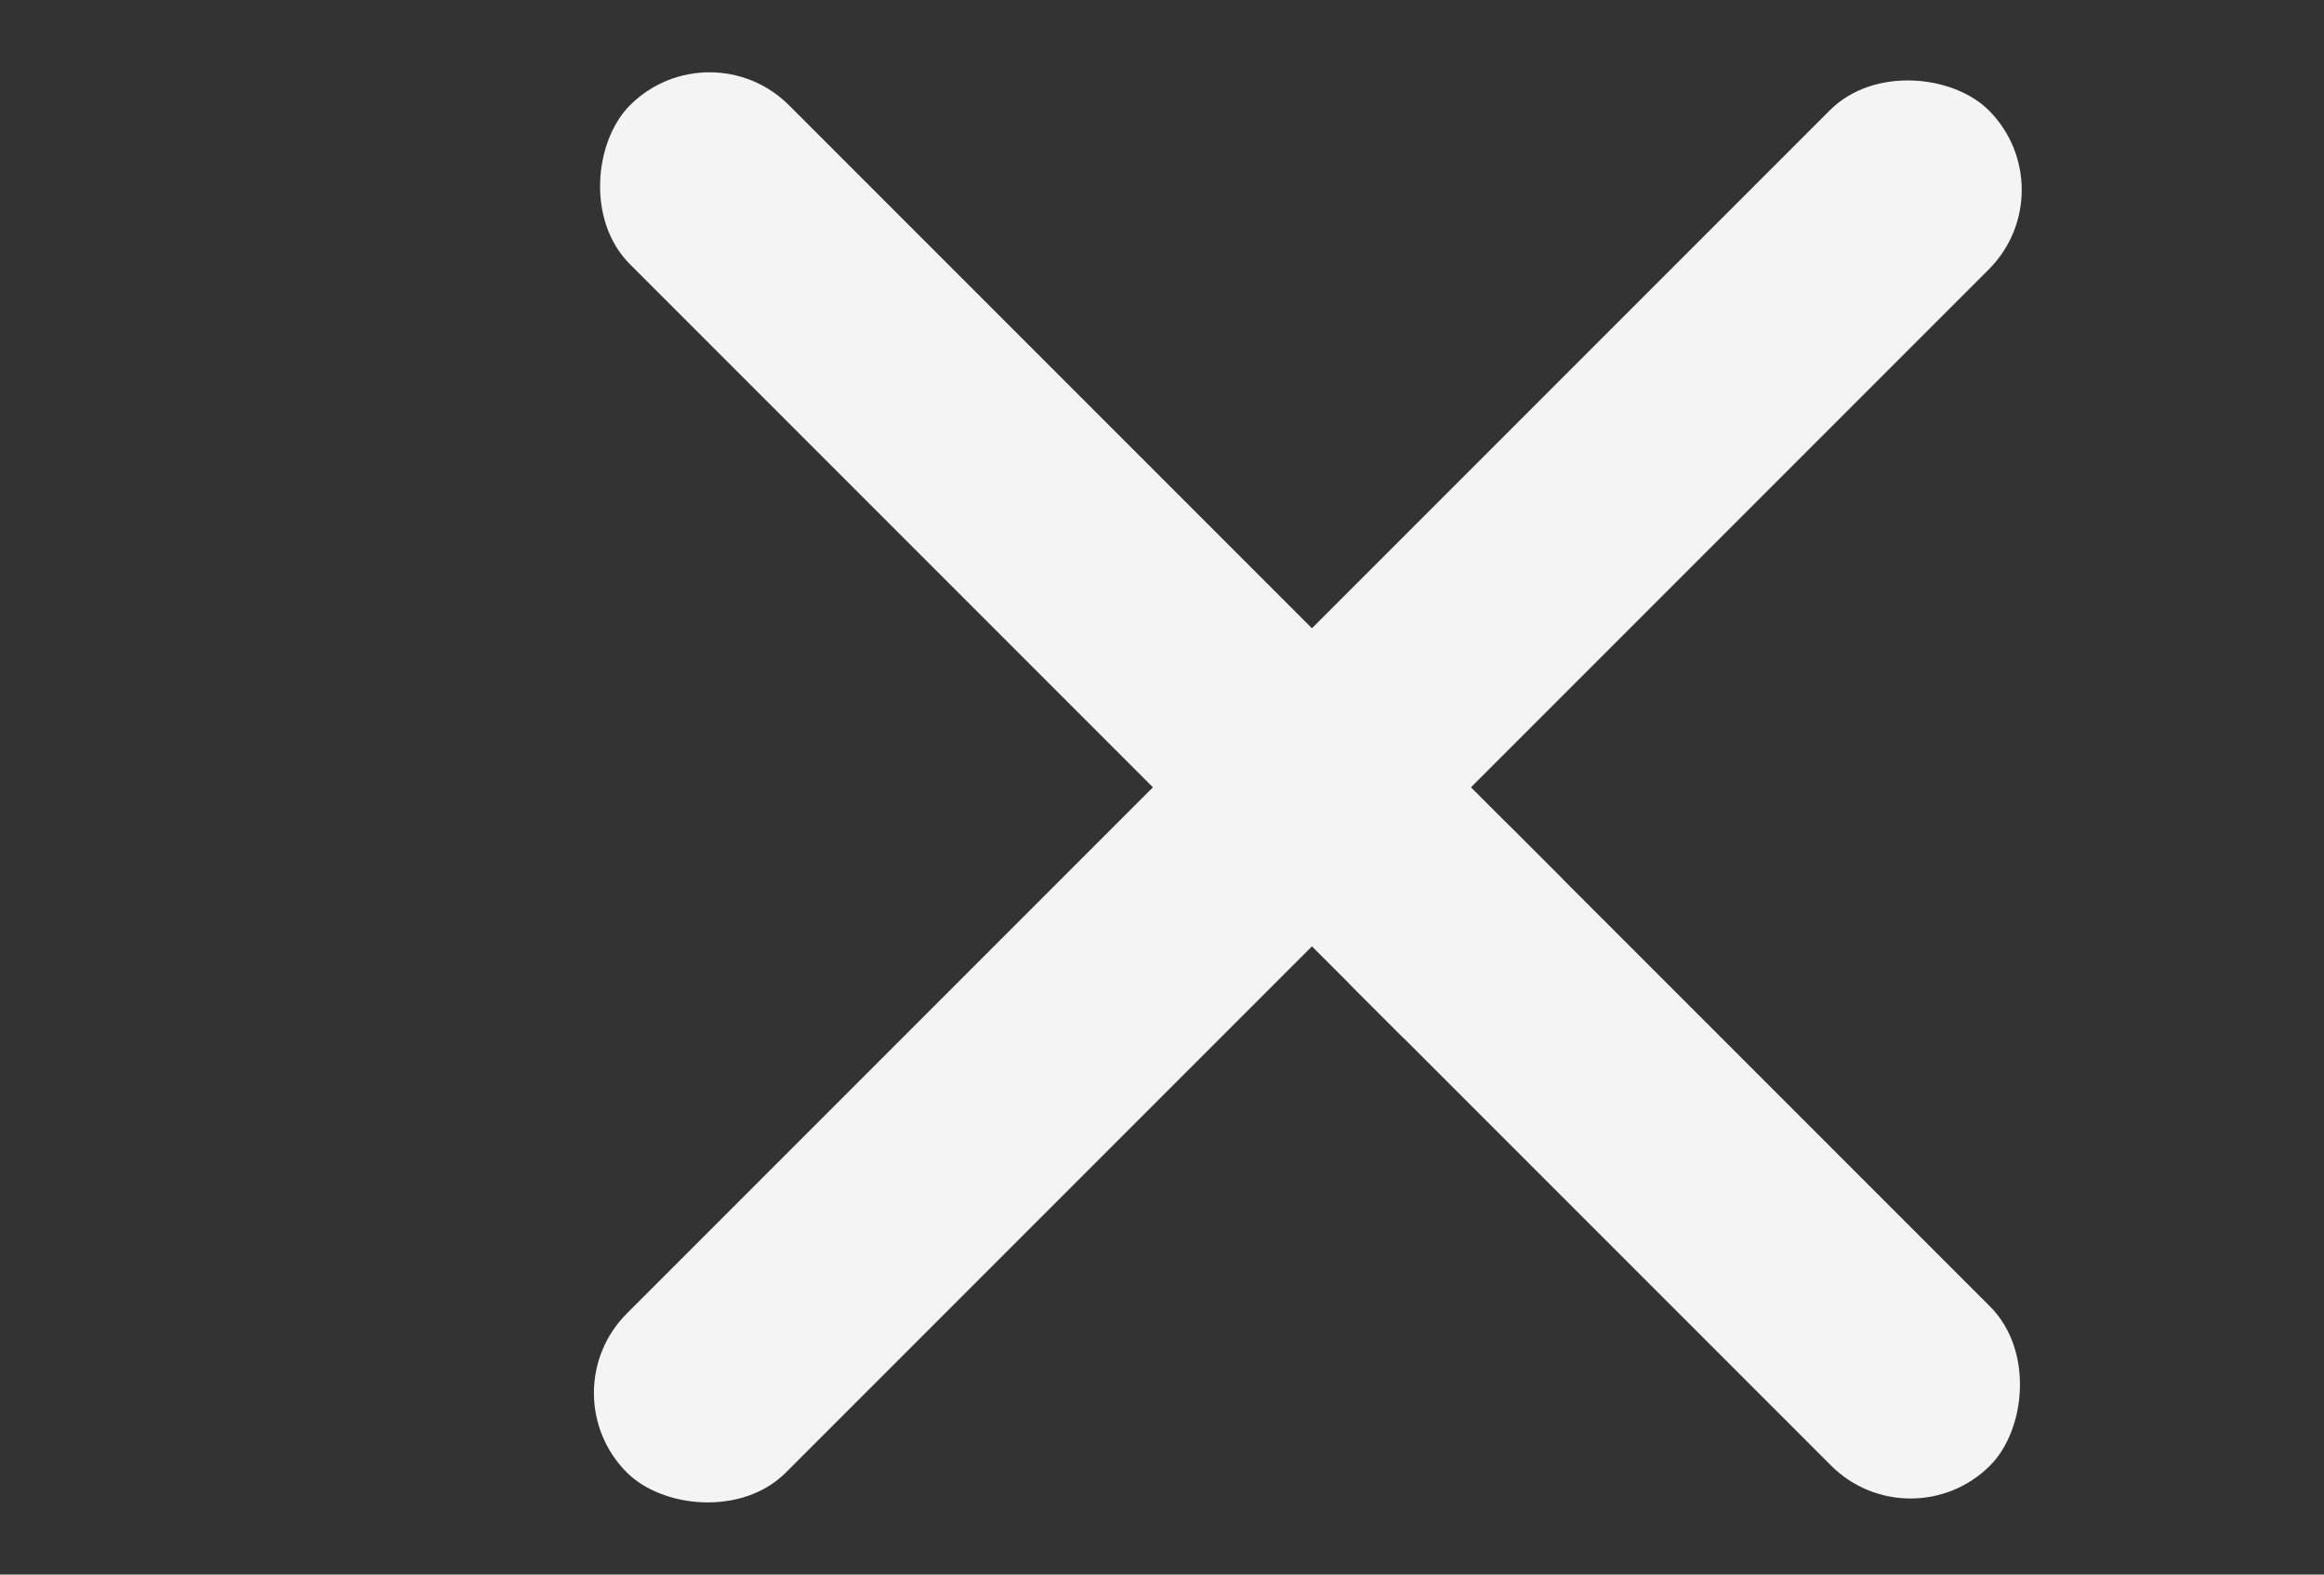
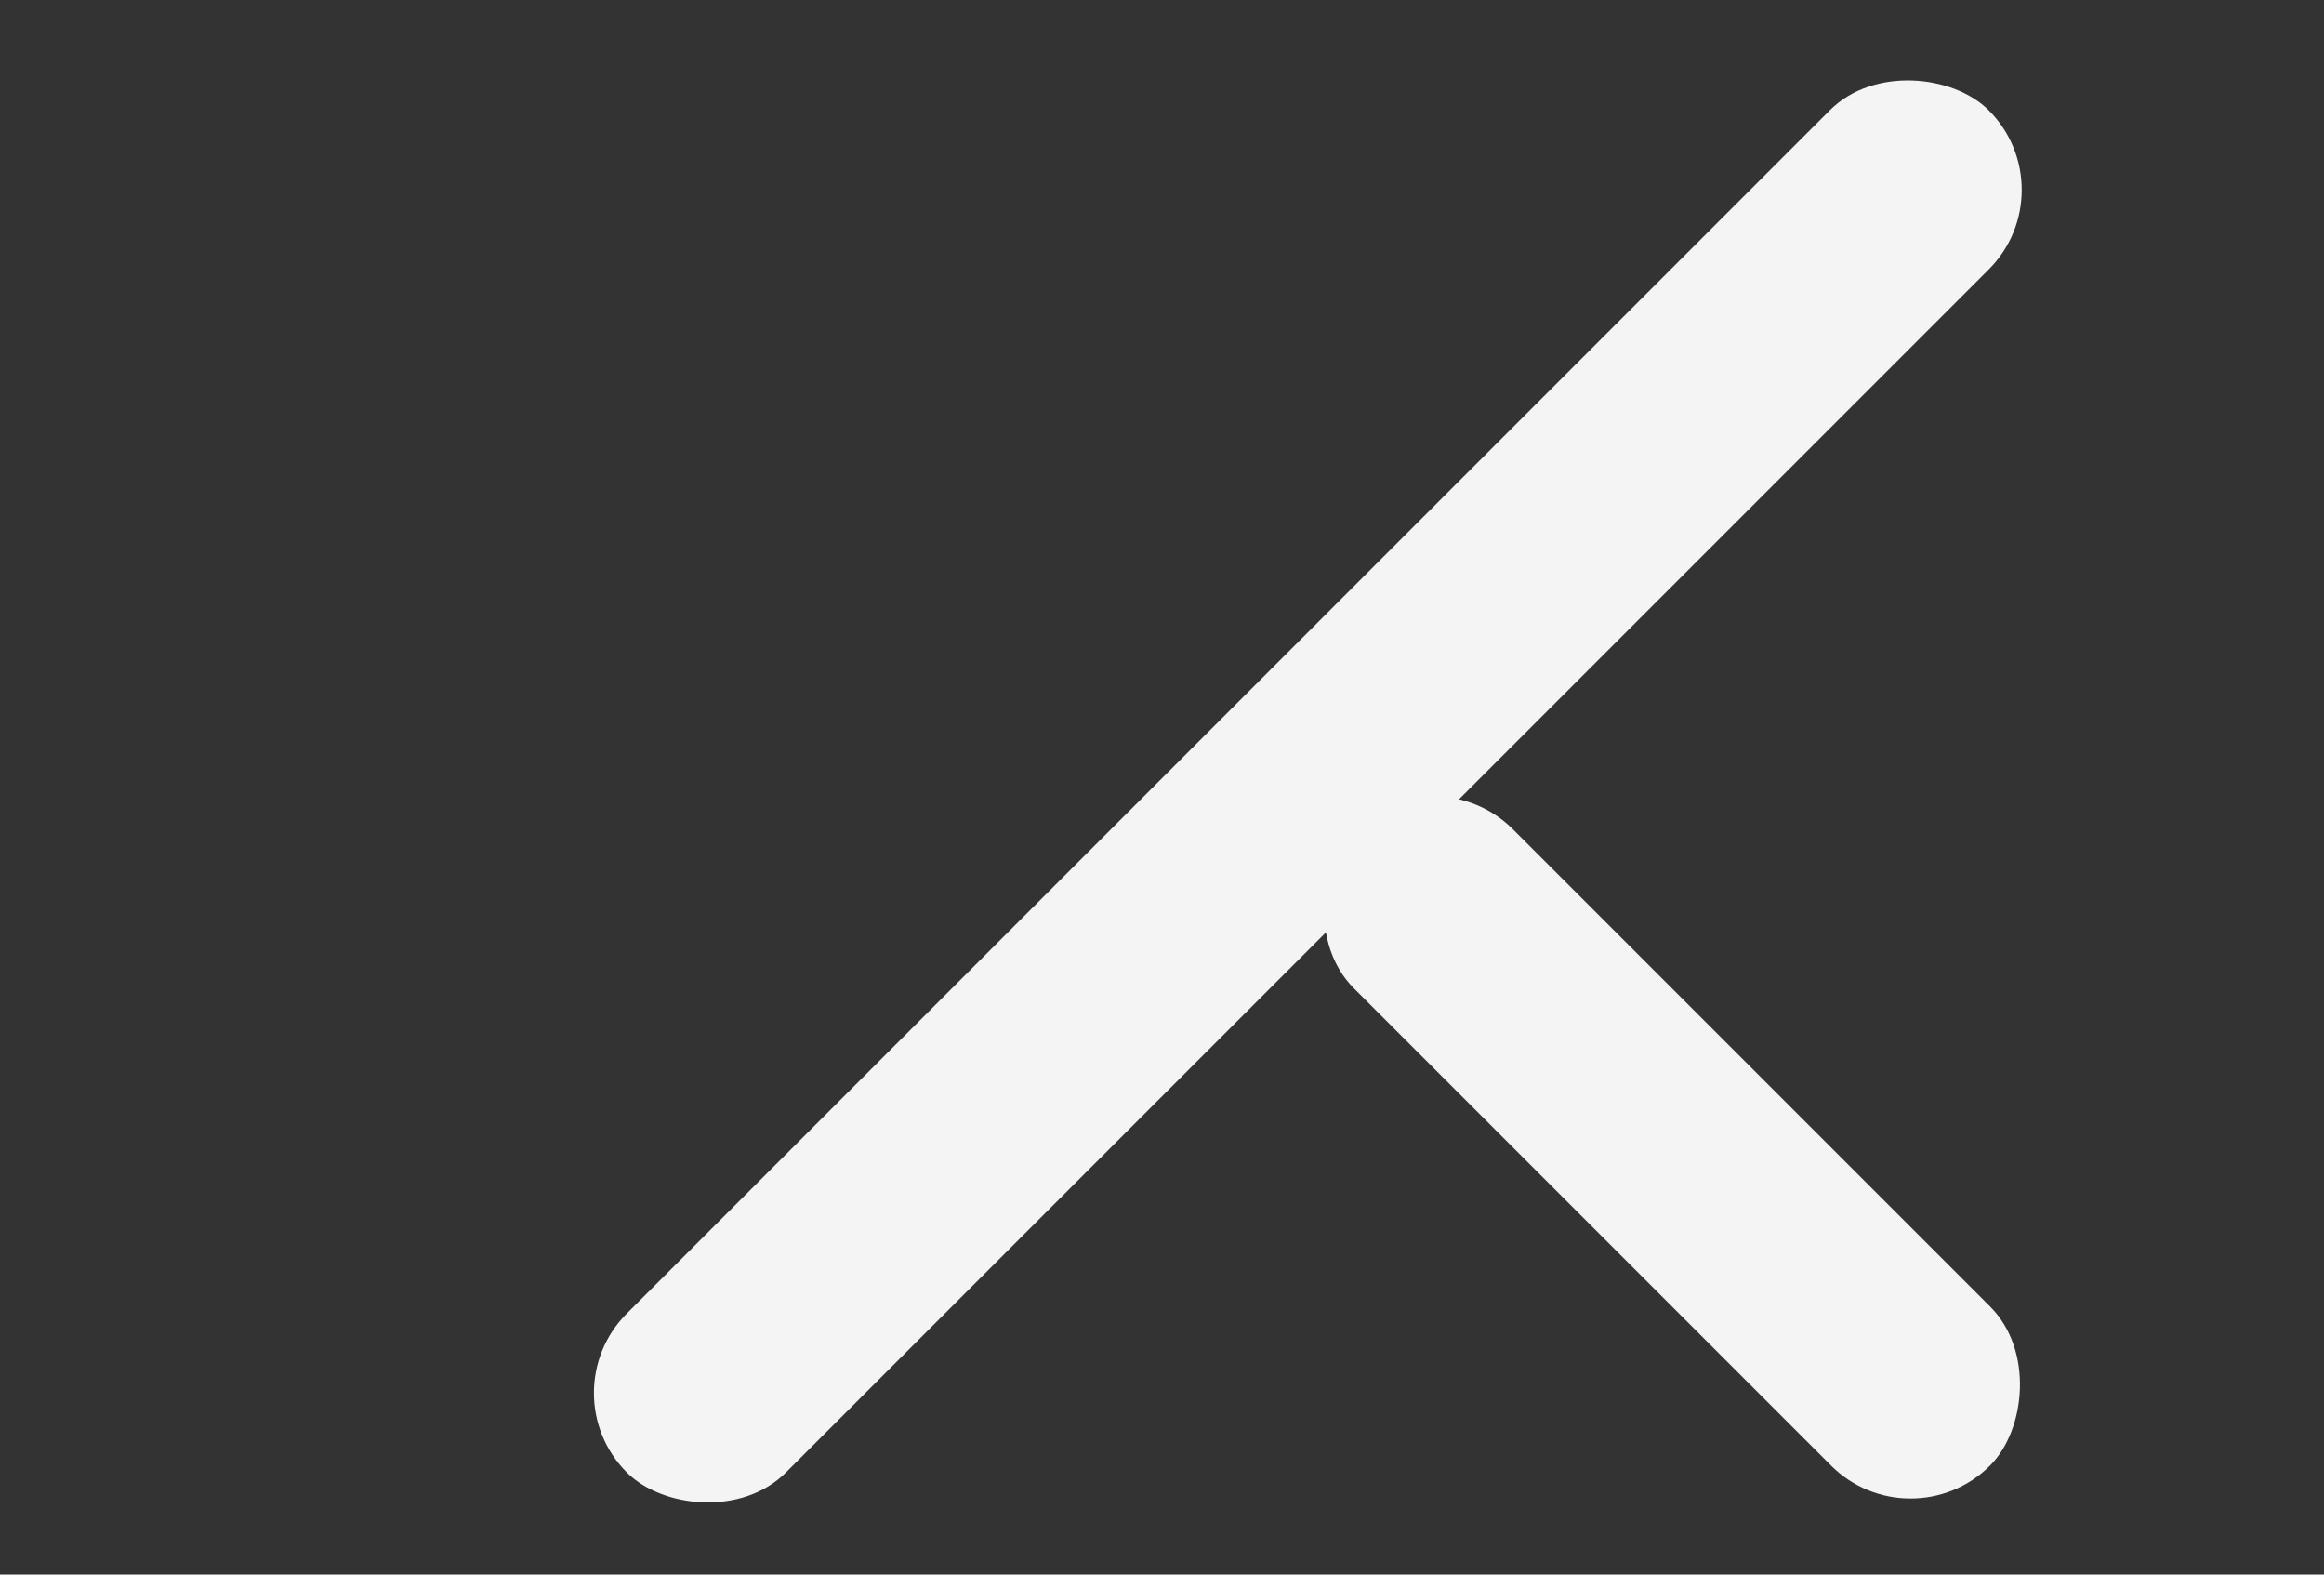
<svg xmlns="http://www.w3.org/2000/svg" width="31" height="21" viewBox="0 0 31 21" fill="none">
  <rect x="0" y="0" width="31" height="21" fill="#333333" stroke="none" />
-   <rect x="9.464" y="0.343" width="17.515" height="3" rx="1.5" transform="rotate(45 9.464 0.343)" fill="#F4F4F4" />
  <rect x="7.301" y="18.578" width="25.692" height="3" rx="1.5" transform="rotate(-45 7.301 18.578)" fill="#F4F4F4" />
  <rect x="19.121" y="10" width="12" height="3" rx="1.5" transform="rotate(45 19.121 10)" fill="#F4F4F4" />
</svg>